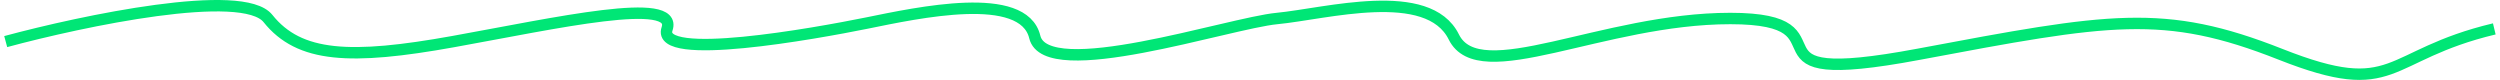
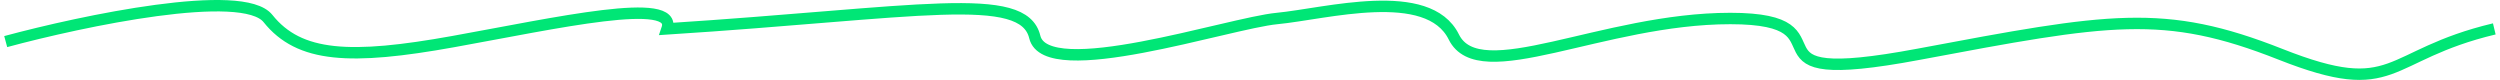
<svg xmlns="http://www.w3.org/2000/svg" width="438" height="14" viewBox="0 0 438 14" fill="none">
-   <path d="M1 7.286C14.485 3.646 42.552 -2.259 46.947 3.241C52.441 10.117 61.431 10.522 79.41 7.286C97.389 4.05 118.865 -0.803 116.867 5.062C114.869 10.926 142.837 5.87 151.827 4.05C160.817 2.23 179.296 -1.814 181.293 6.477C183.291 14.768 215.254 4.05 223.745 3.241C232.235 2.433 250.214 -2.623 254.709 6.477C259.204 15.577 280.679 3.241 303.153 3.241C325.628 3.241 302.654 15.78 336.116 9.511C369.577 3.241 379.066 1.421 399.543 9.511C420.019 17.6 417.522 9.713 437 5.062" stroke="#00E676" stroke-width="2" />
+   <path d="M1 7.286C14.485 3.646 42.552 -2.259 46.947 3.241C52.441 10.117 61.431 10.522 79.41 7.286C97.389 4.05 118.865 -0.803 116.867 5.062C160.817 2.23 179.296 -1.814 181.293 6.477C183.291 14.768 215.254 4.05 223.745 3.241C232.235 2.433 250.214 -2.623 254.709 6.477C259.204 15.577 280.679 3.241 303.153 3.241C325.628 3.241 302.654 15.78 336.116 9.511C369.577 3.241 379.066 1.421 399.543 9.511C420.019 17.6 417.522 9.713 437 5.062" stroke="#00E676" stroke-width="2" />
</svg>